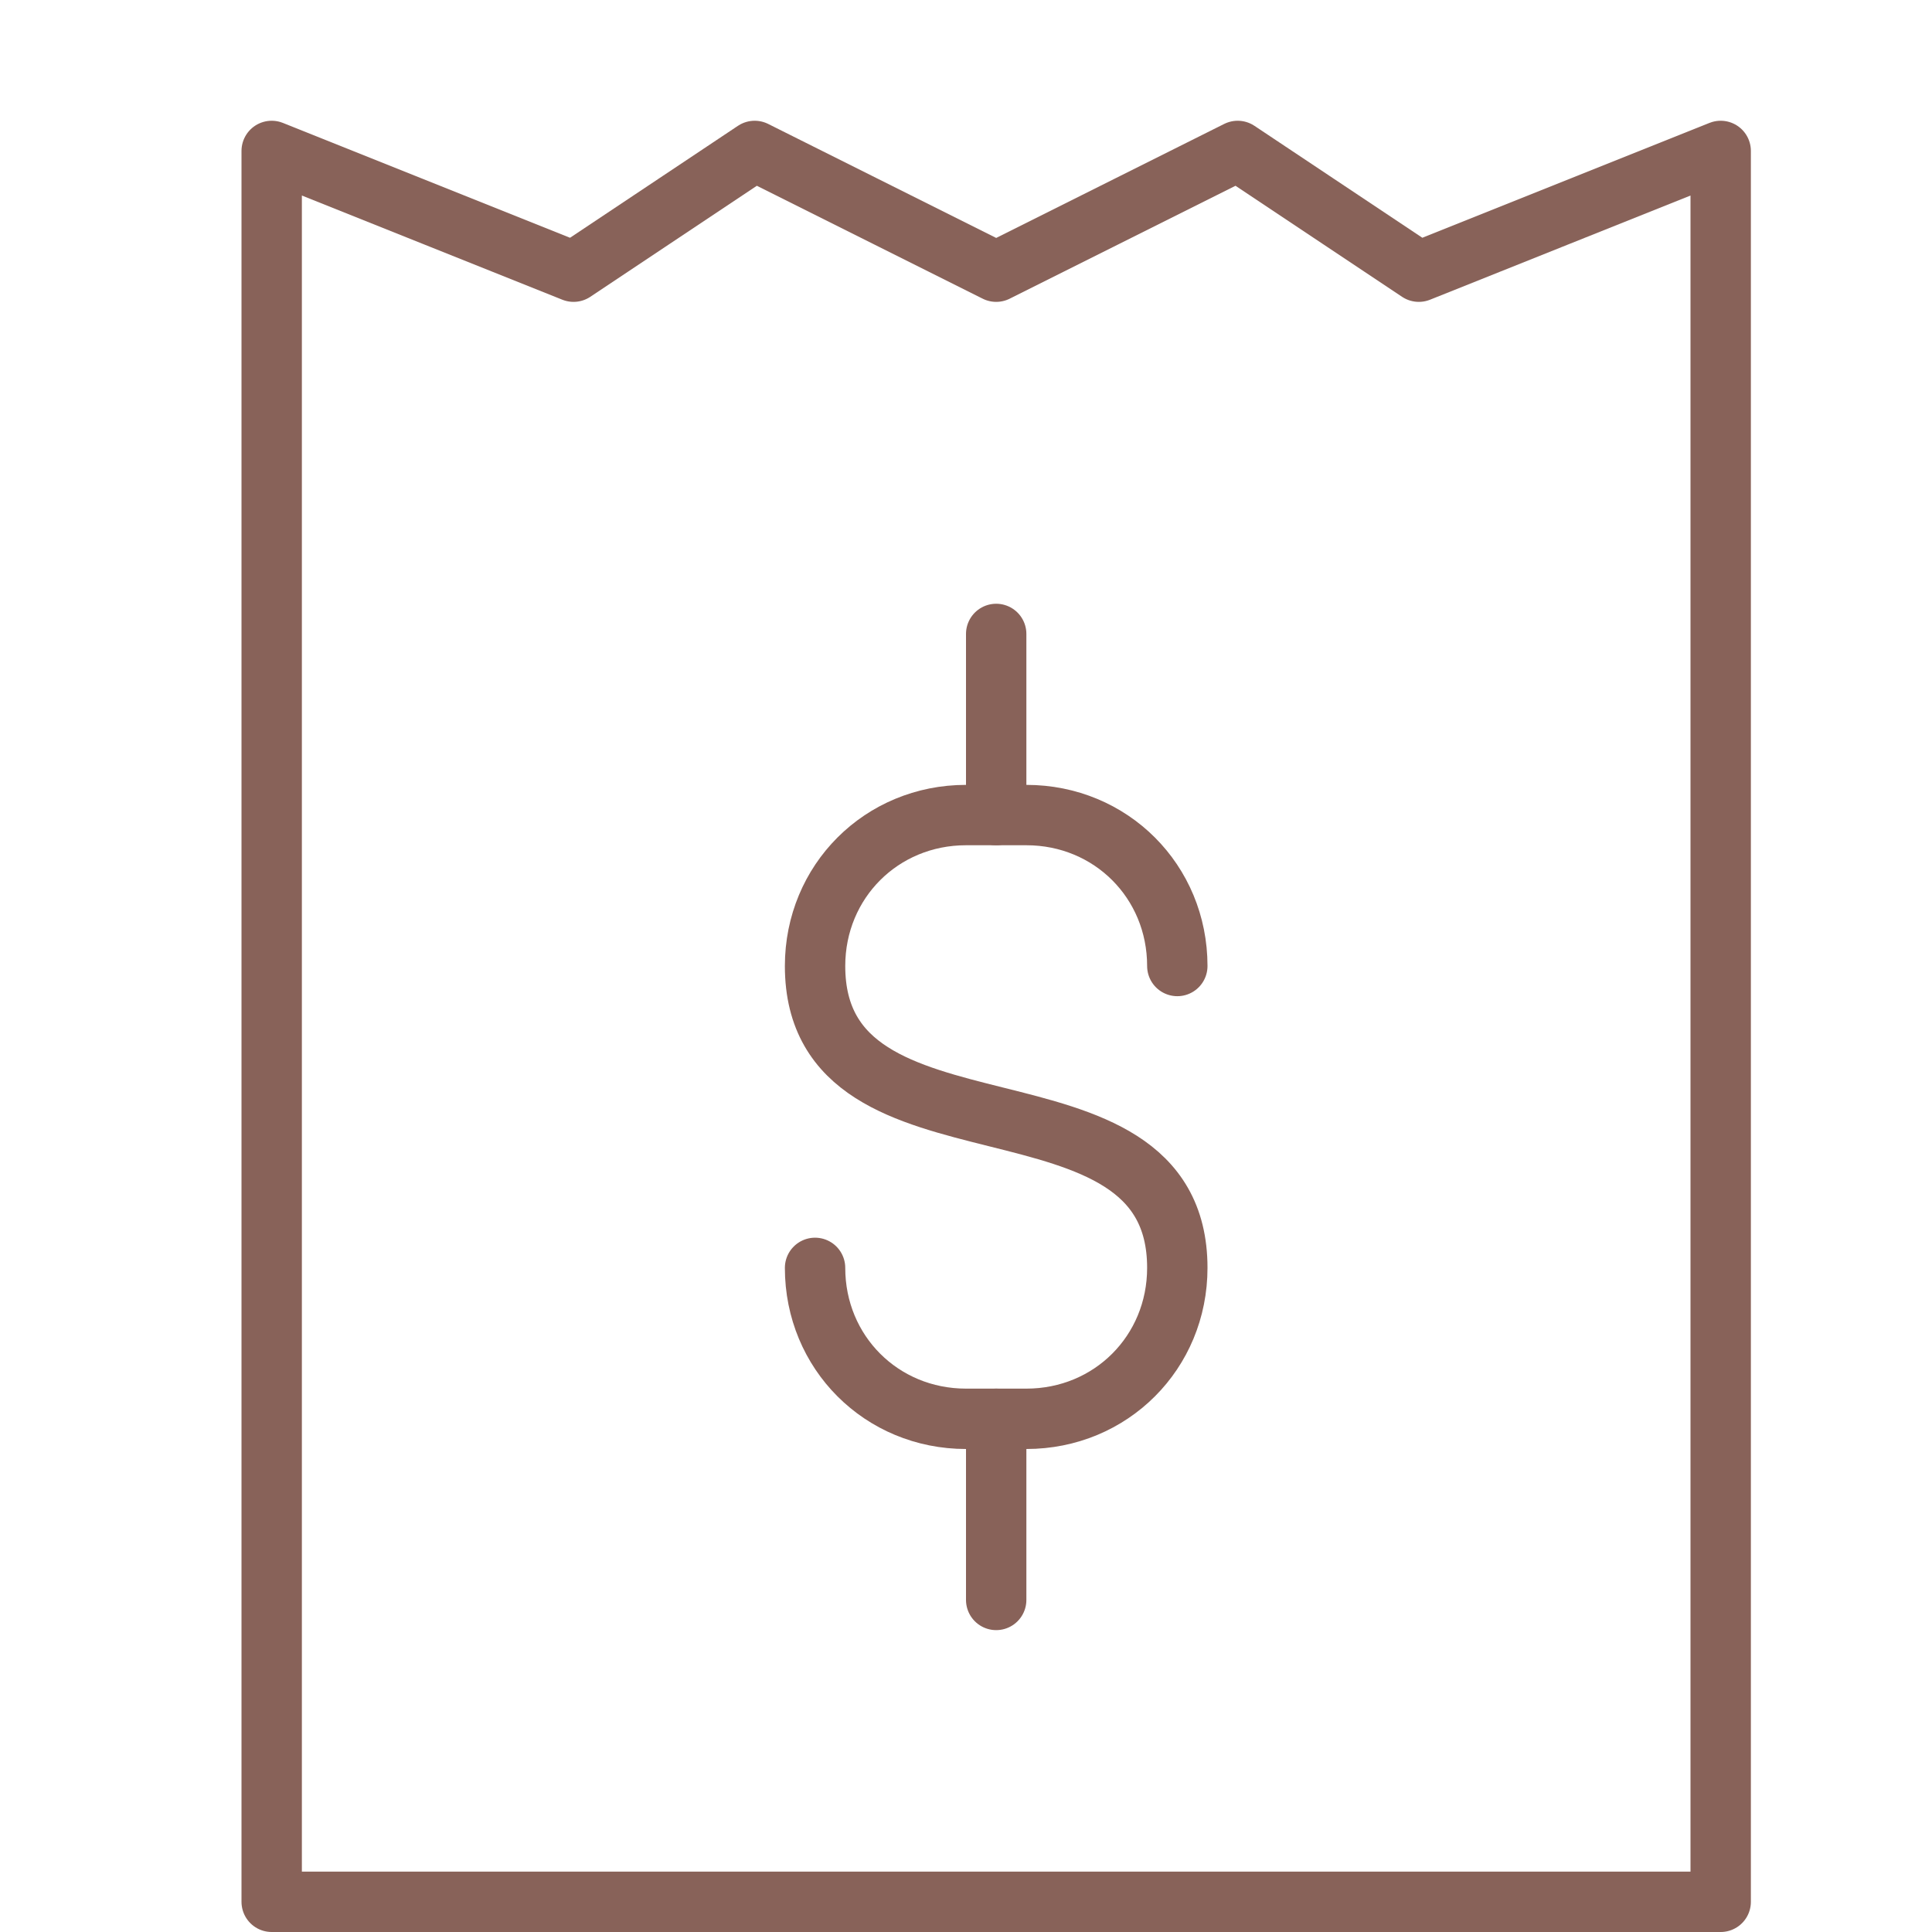
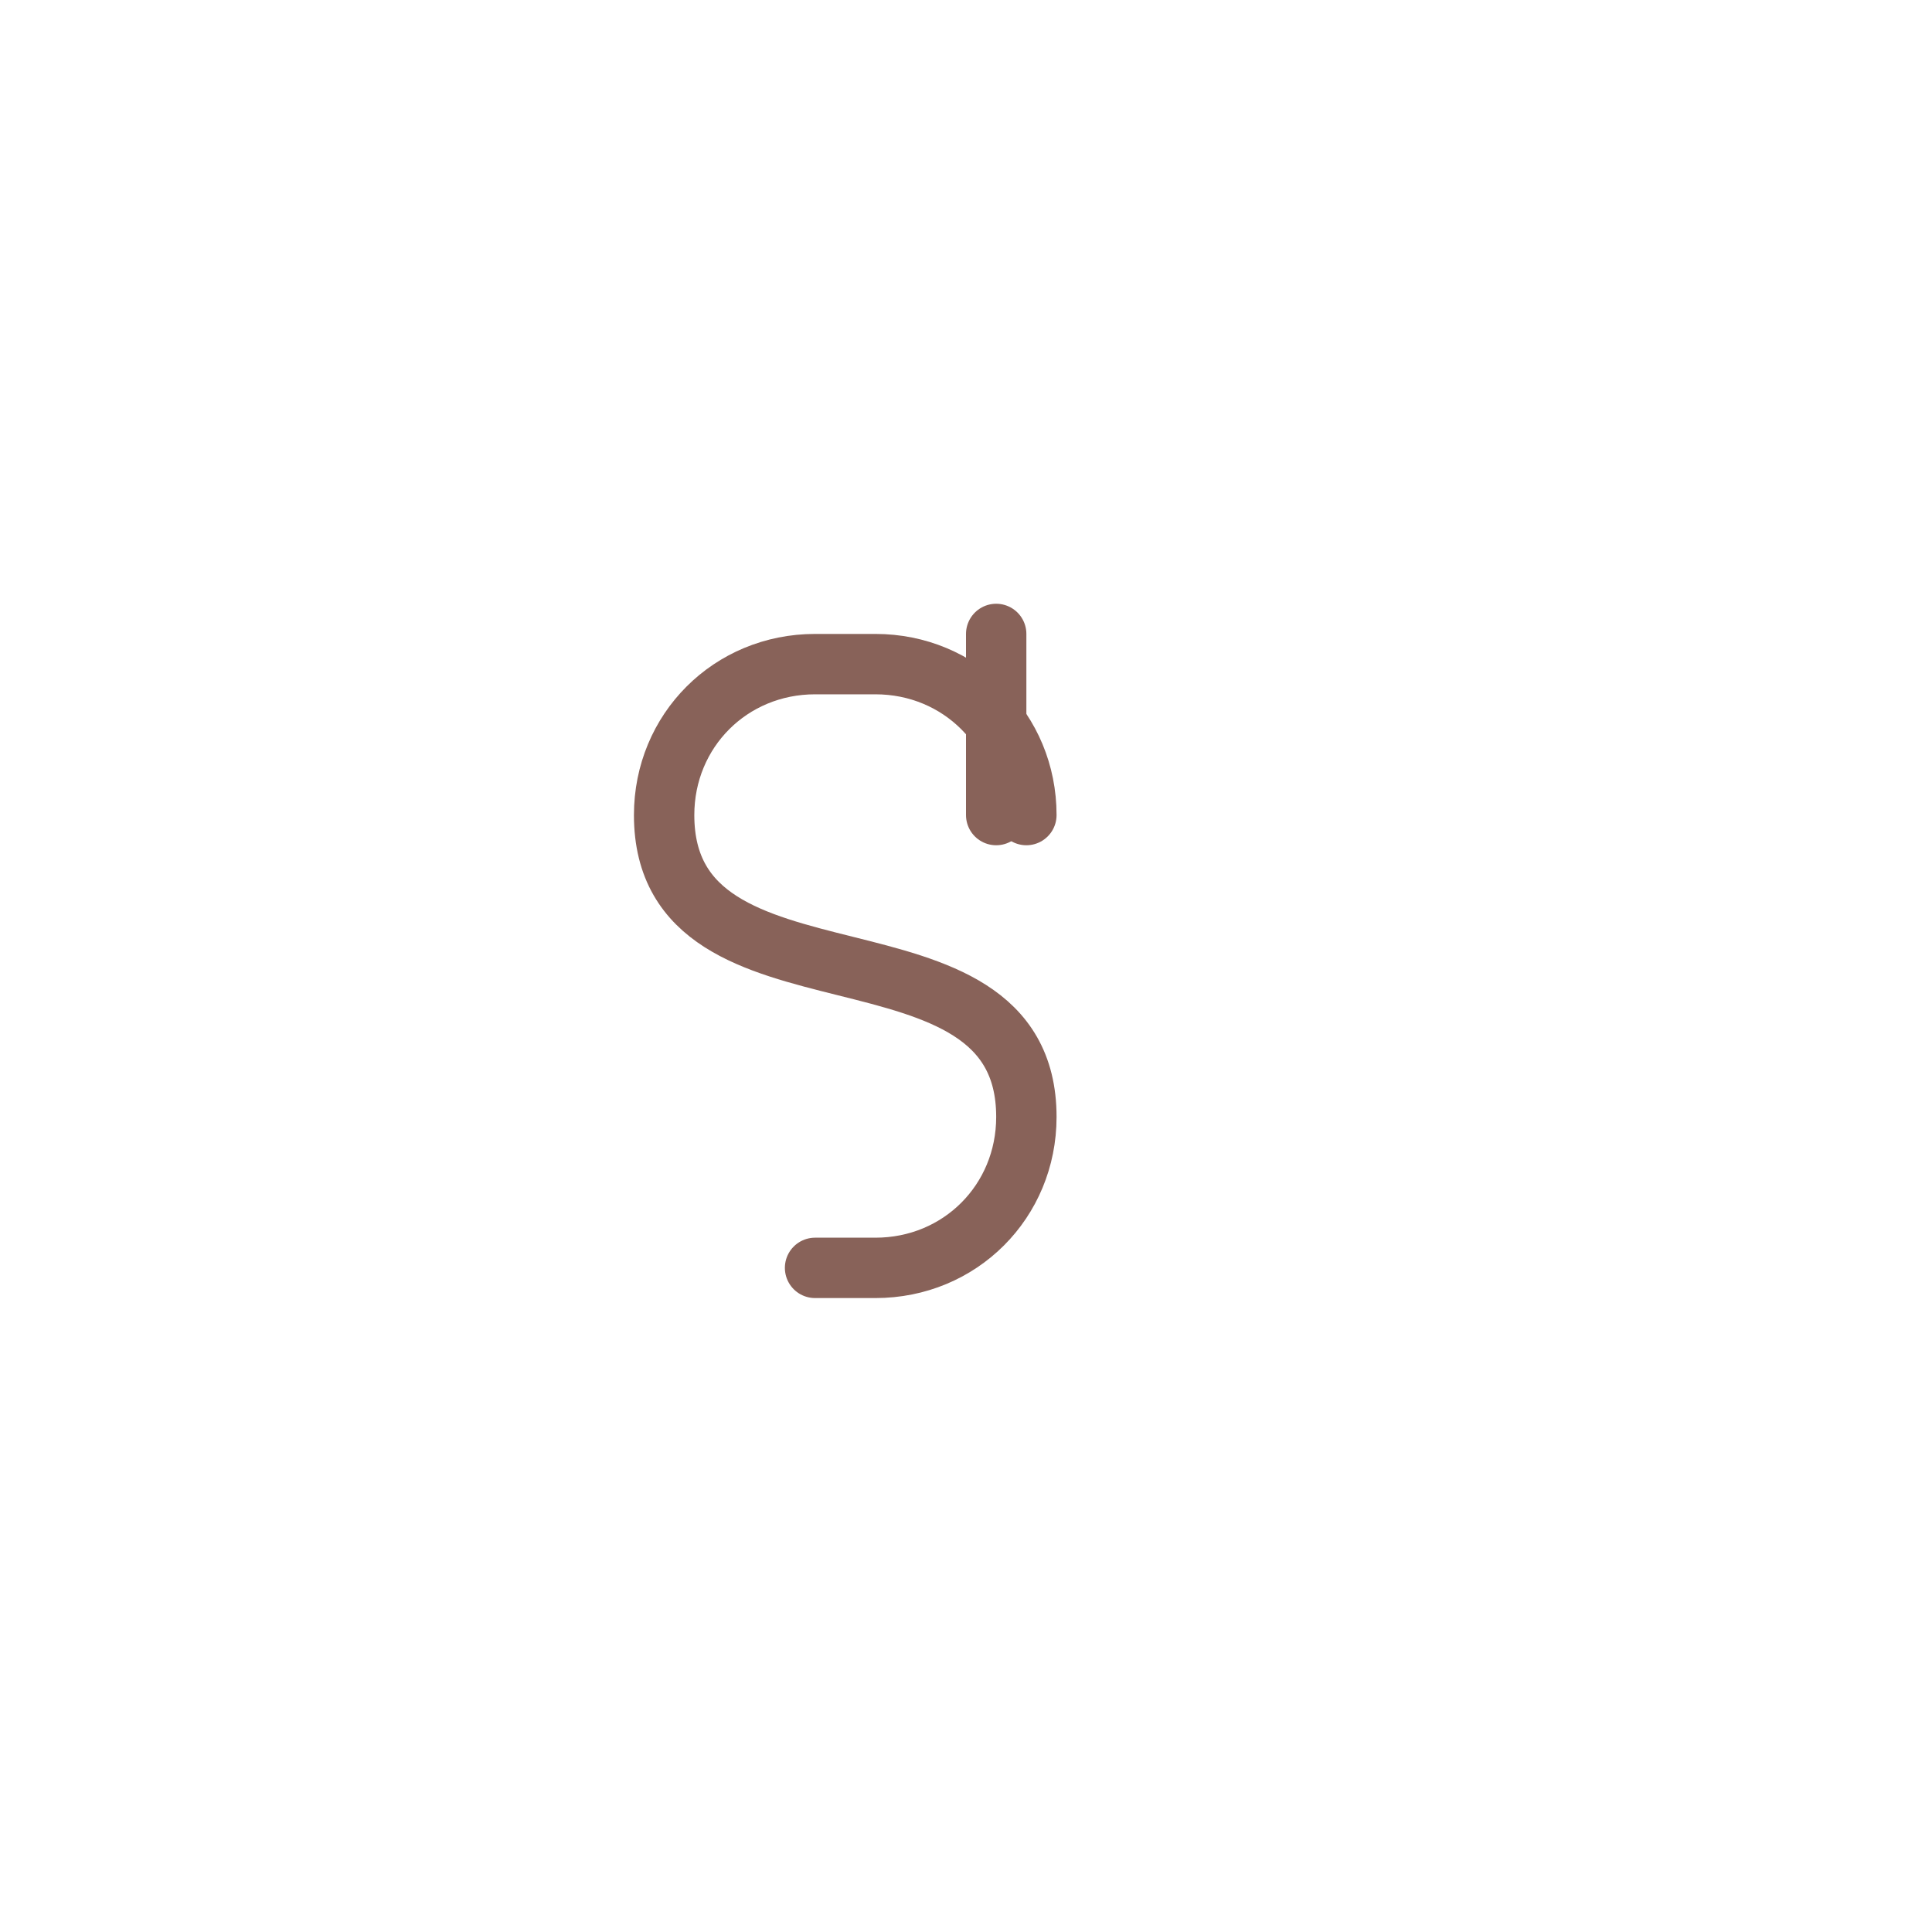
<svg xmlns="http://www.w3.org/2000/svg" height="32" width="32" viewBox="0 0 32 32">
  <g stroke-linecap="round" transform="translate(0.5 0.5)" fill="#886259" stroke-linejoin="round" class="nc-icon-wrapper">
-     <polygon fill="none" stroke="#886259" stroke-width="1" points="28,31 4,31 4,2 9,4 12,2 16,4 20,2 23,4 28,2 " />
-     <path data-color="color-2" fill="none" stroke="#886259" stroke-width="1" d="M13,20.5 L13,20.5c0,1.4,1.1,2.5,2.5,2.5h1c1.4,0,2.5-1.1,2.5-2.5l0,0c0-3.5-6-1.5-6-5l0,0c0-1.4,1.1-2.5,2.5-2.5h1c1.4,0,2.5,1.1,2.5,2.5" />
-     <line data-cap="butt" data-color="color-2" fill="none" stroke="#886259" stroke-width="1" x1="16" y1="23" x2="16" y2="26" />
+     <path data-color="color-2" fill="none" stroke="#886259" stroke-width="1" d="M13,20.5 L13,20.5h1c1.4,0,2.5-1.1,2.5-2.5l0,0c0-3.5-6-1.5-6-5l0,0c0-1.4,1.1-2.5,2.5-2.5h1c1.4,0,2.5,1.1,2.5,2.5" />
    <line data-cap="butt" data-color="color-2" fill="none" stroke="#886259" stroke-width="1" x1="16" y1="10" x2="16" y2="13" />
  </g>
</svg>